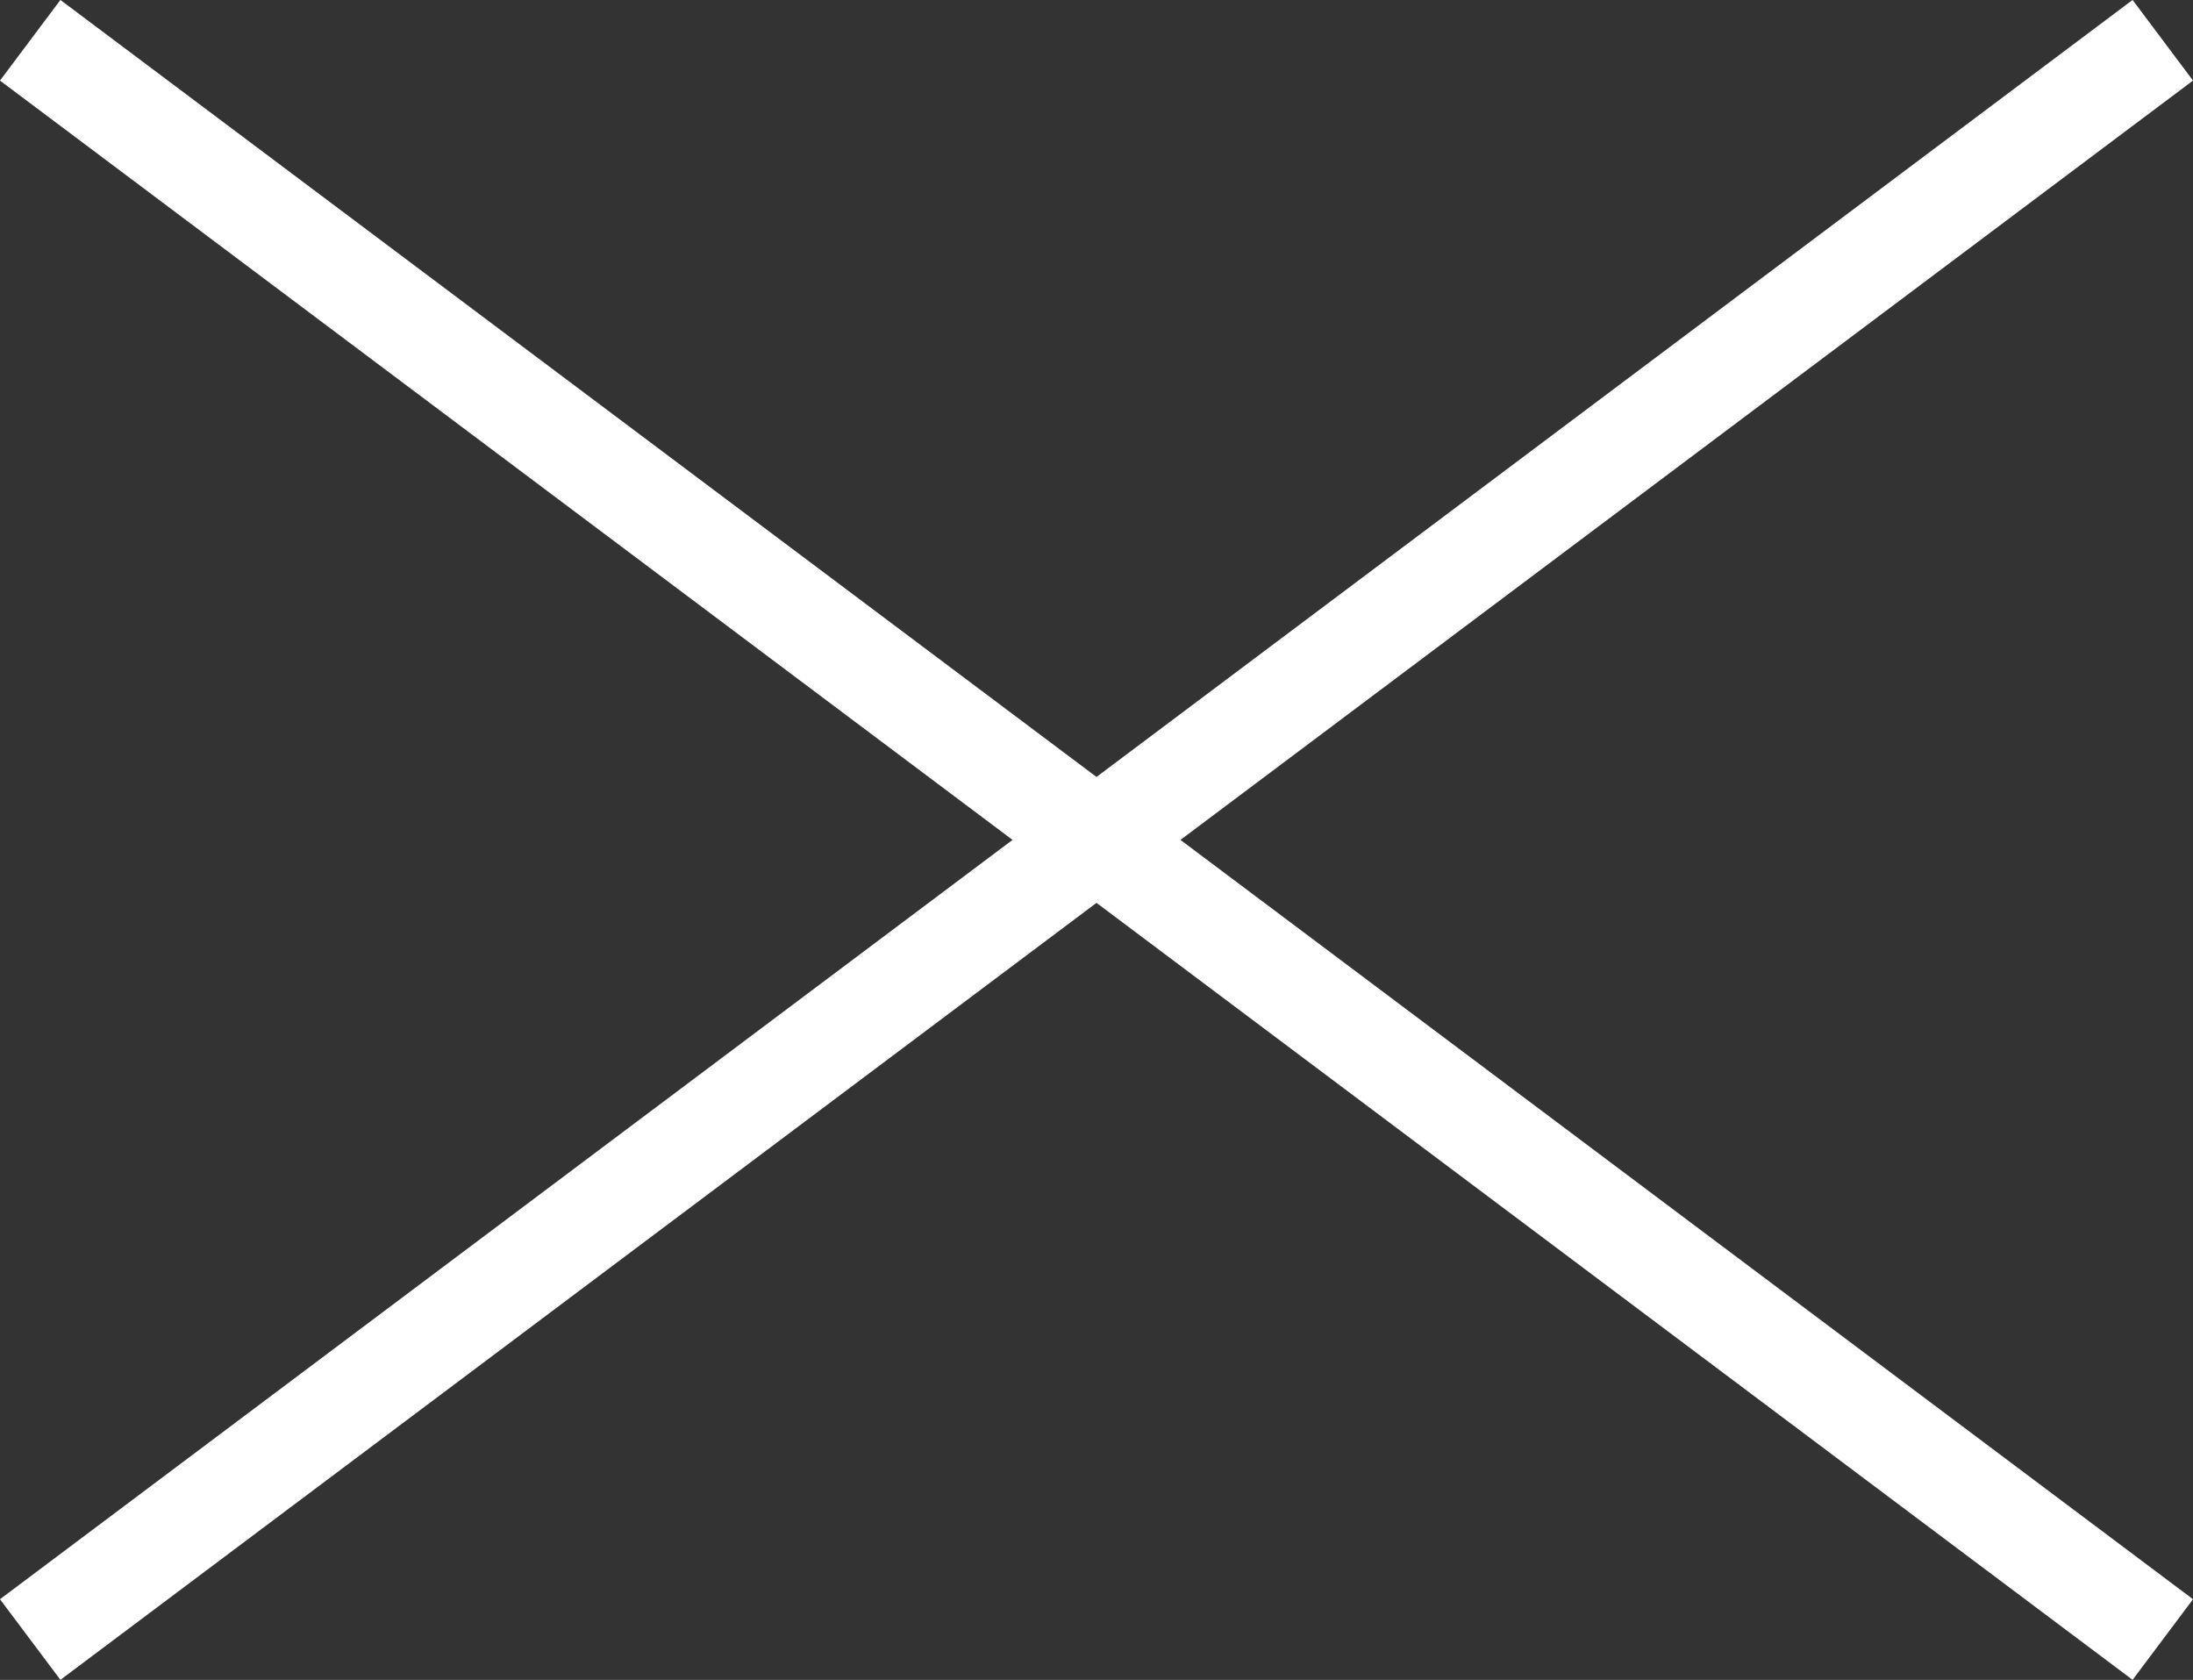
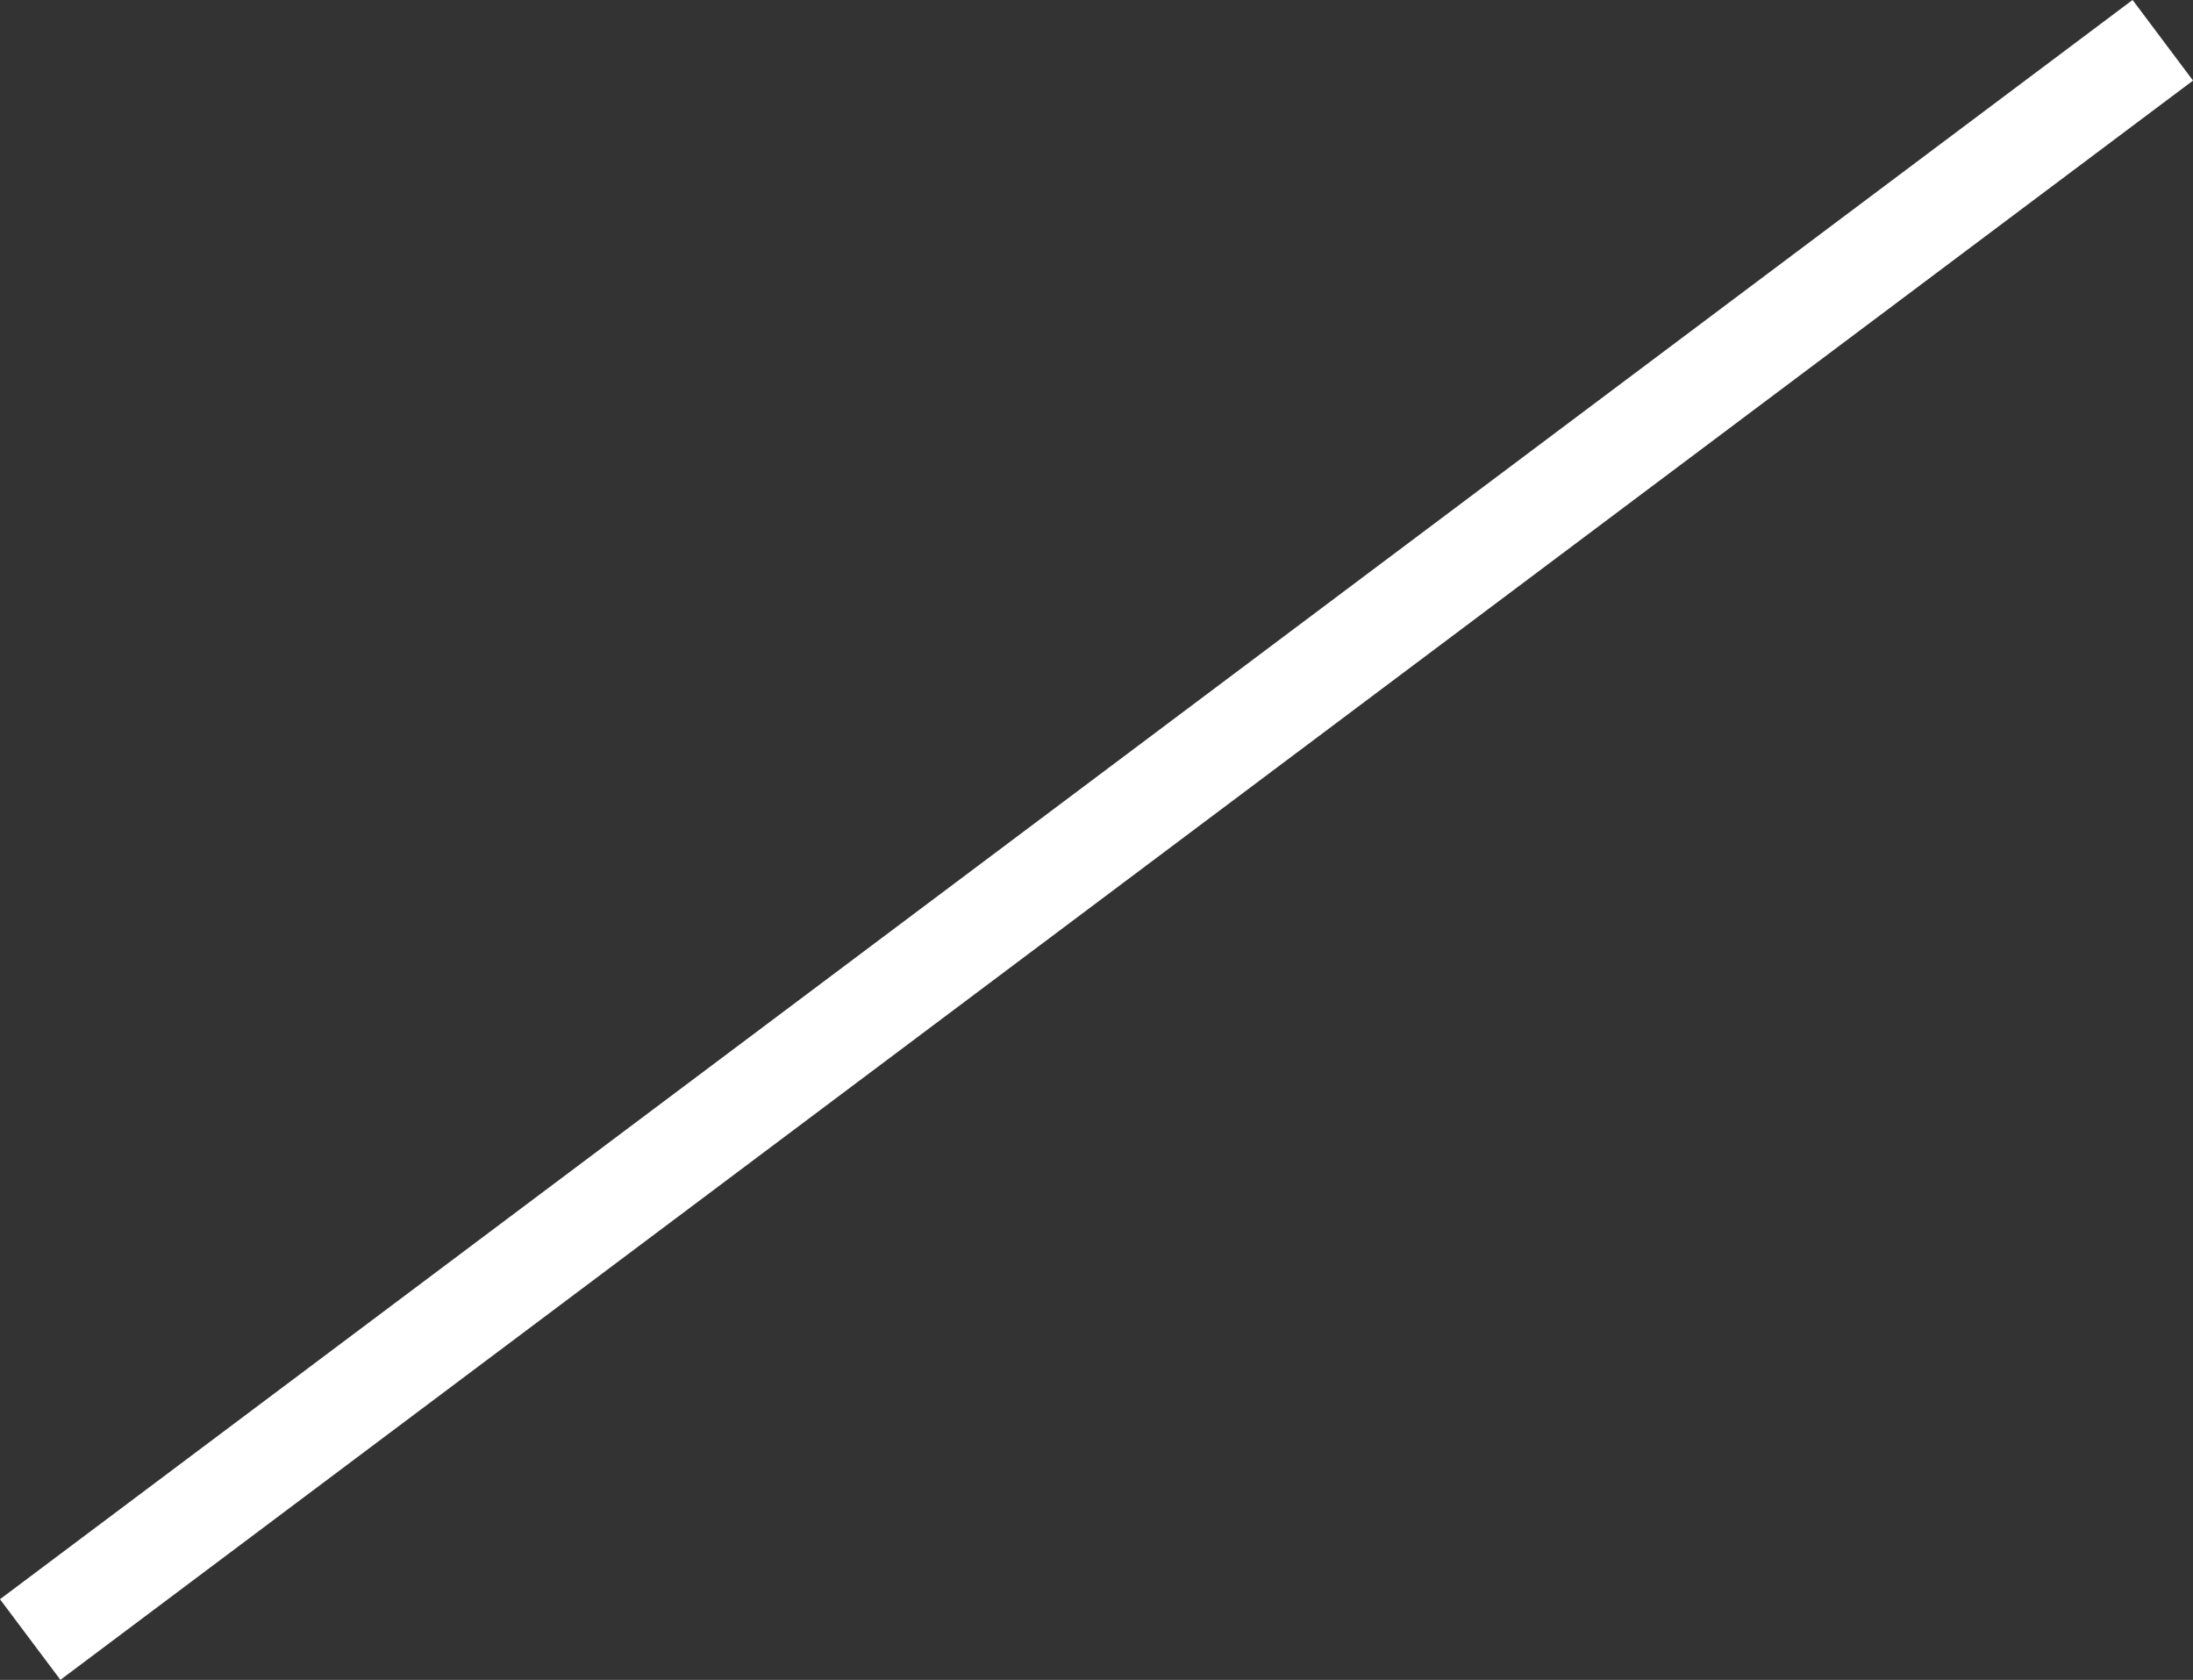
<svg xmlns="http://www.w3.org/2000/svg" id="uuid-70d6c629-a409-44fe-be0d-83c820260b03" data-name="レイヤー 2" width="25.708" height="19.691" viewBox="0 0 25.708 19.691">
  <rect x="0" y="0" width="25.708" height="19.691" fill="#333333" stroke="none" />
  <g id="uuid-229d9057-3a26-4cd9-964e-6d28ac1286c4" data-name="フッター&amp;amp;ヘッダー">
    <g>
-       <line x1=".354" y1=".472" x2="25.354" y2="19.218" fill="none" stroke="#fff" stroke-miterlimit="10" stroke-width="1.181" />
      <line x1=".354" y1="19.218" x2="25.354" y2=".472" fill="none" stroke="#fff" stroke-miterlimit="10" stroke-width="1.181" />
    </g>
  </g>
</svg>